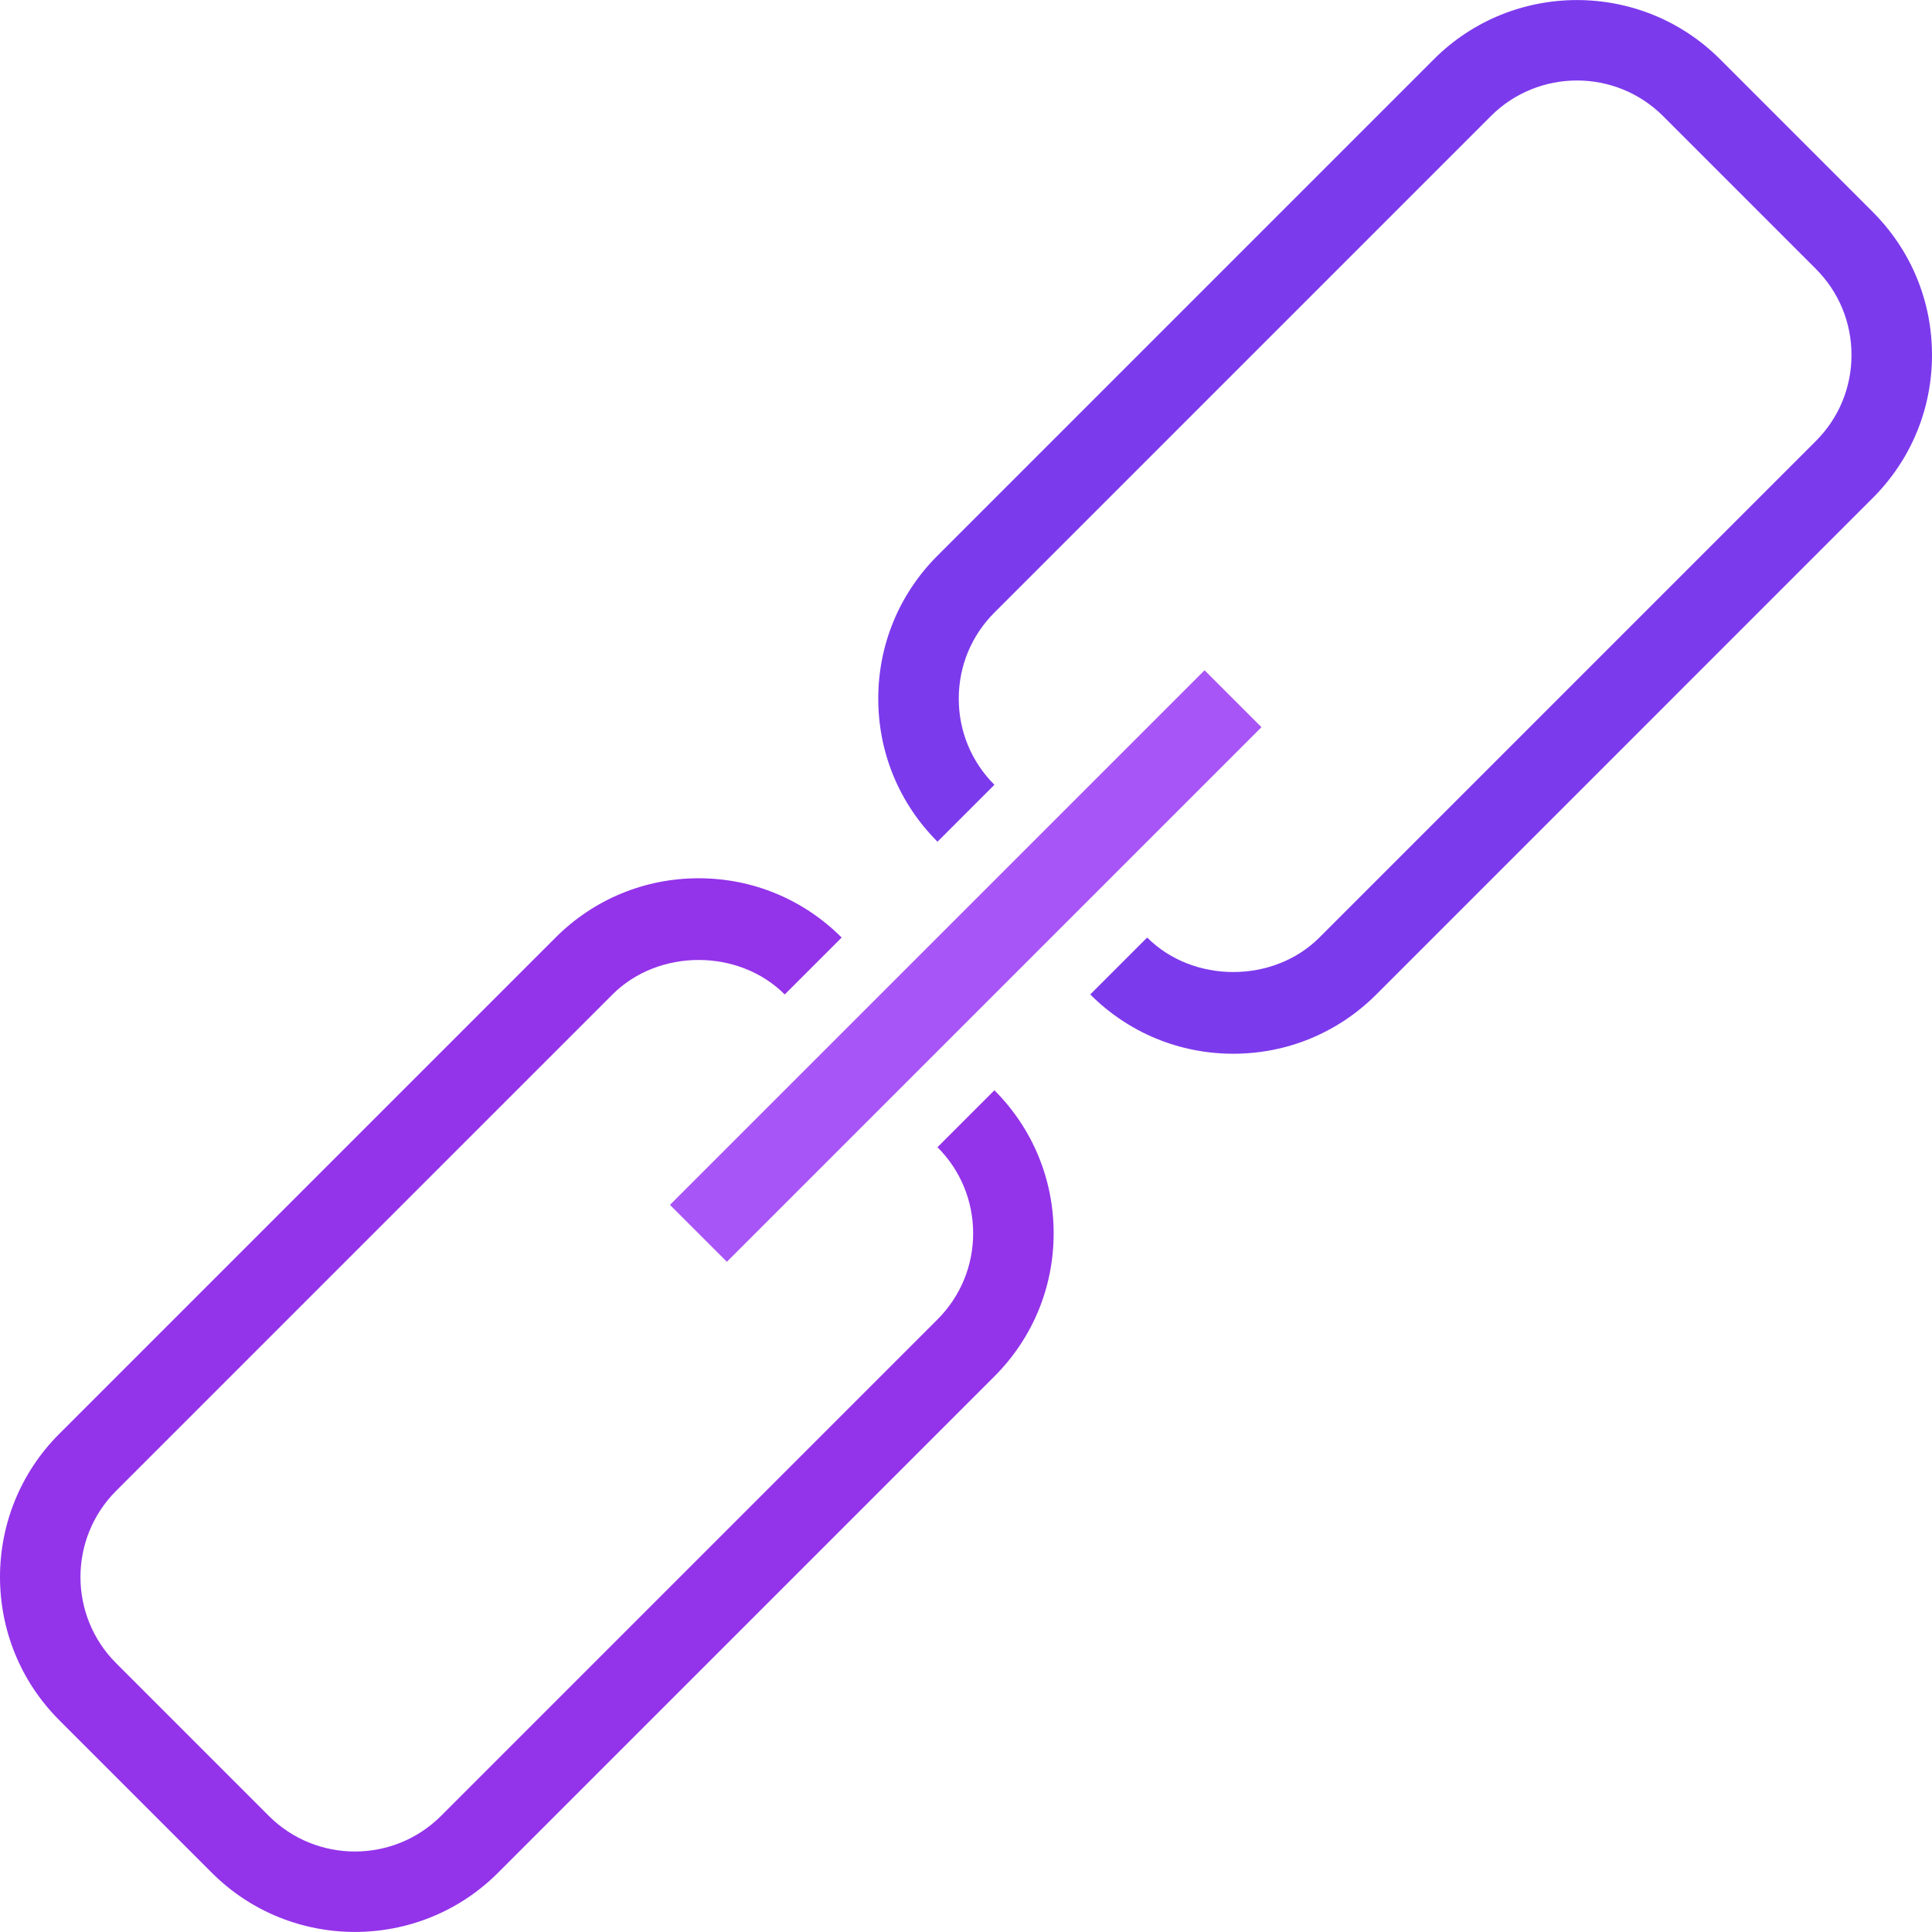
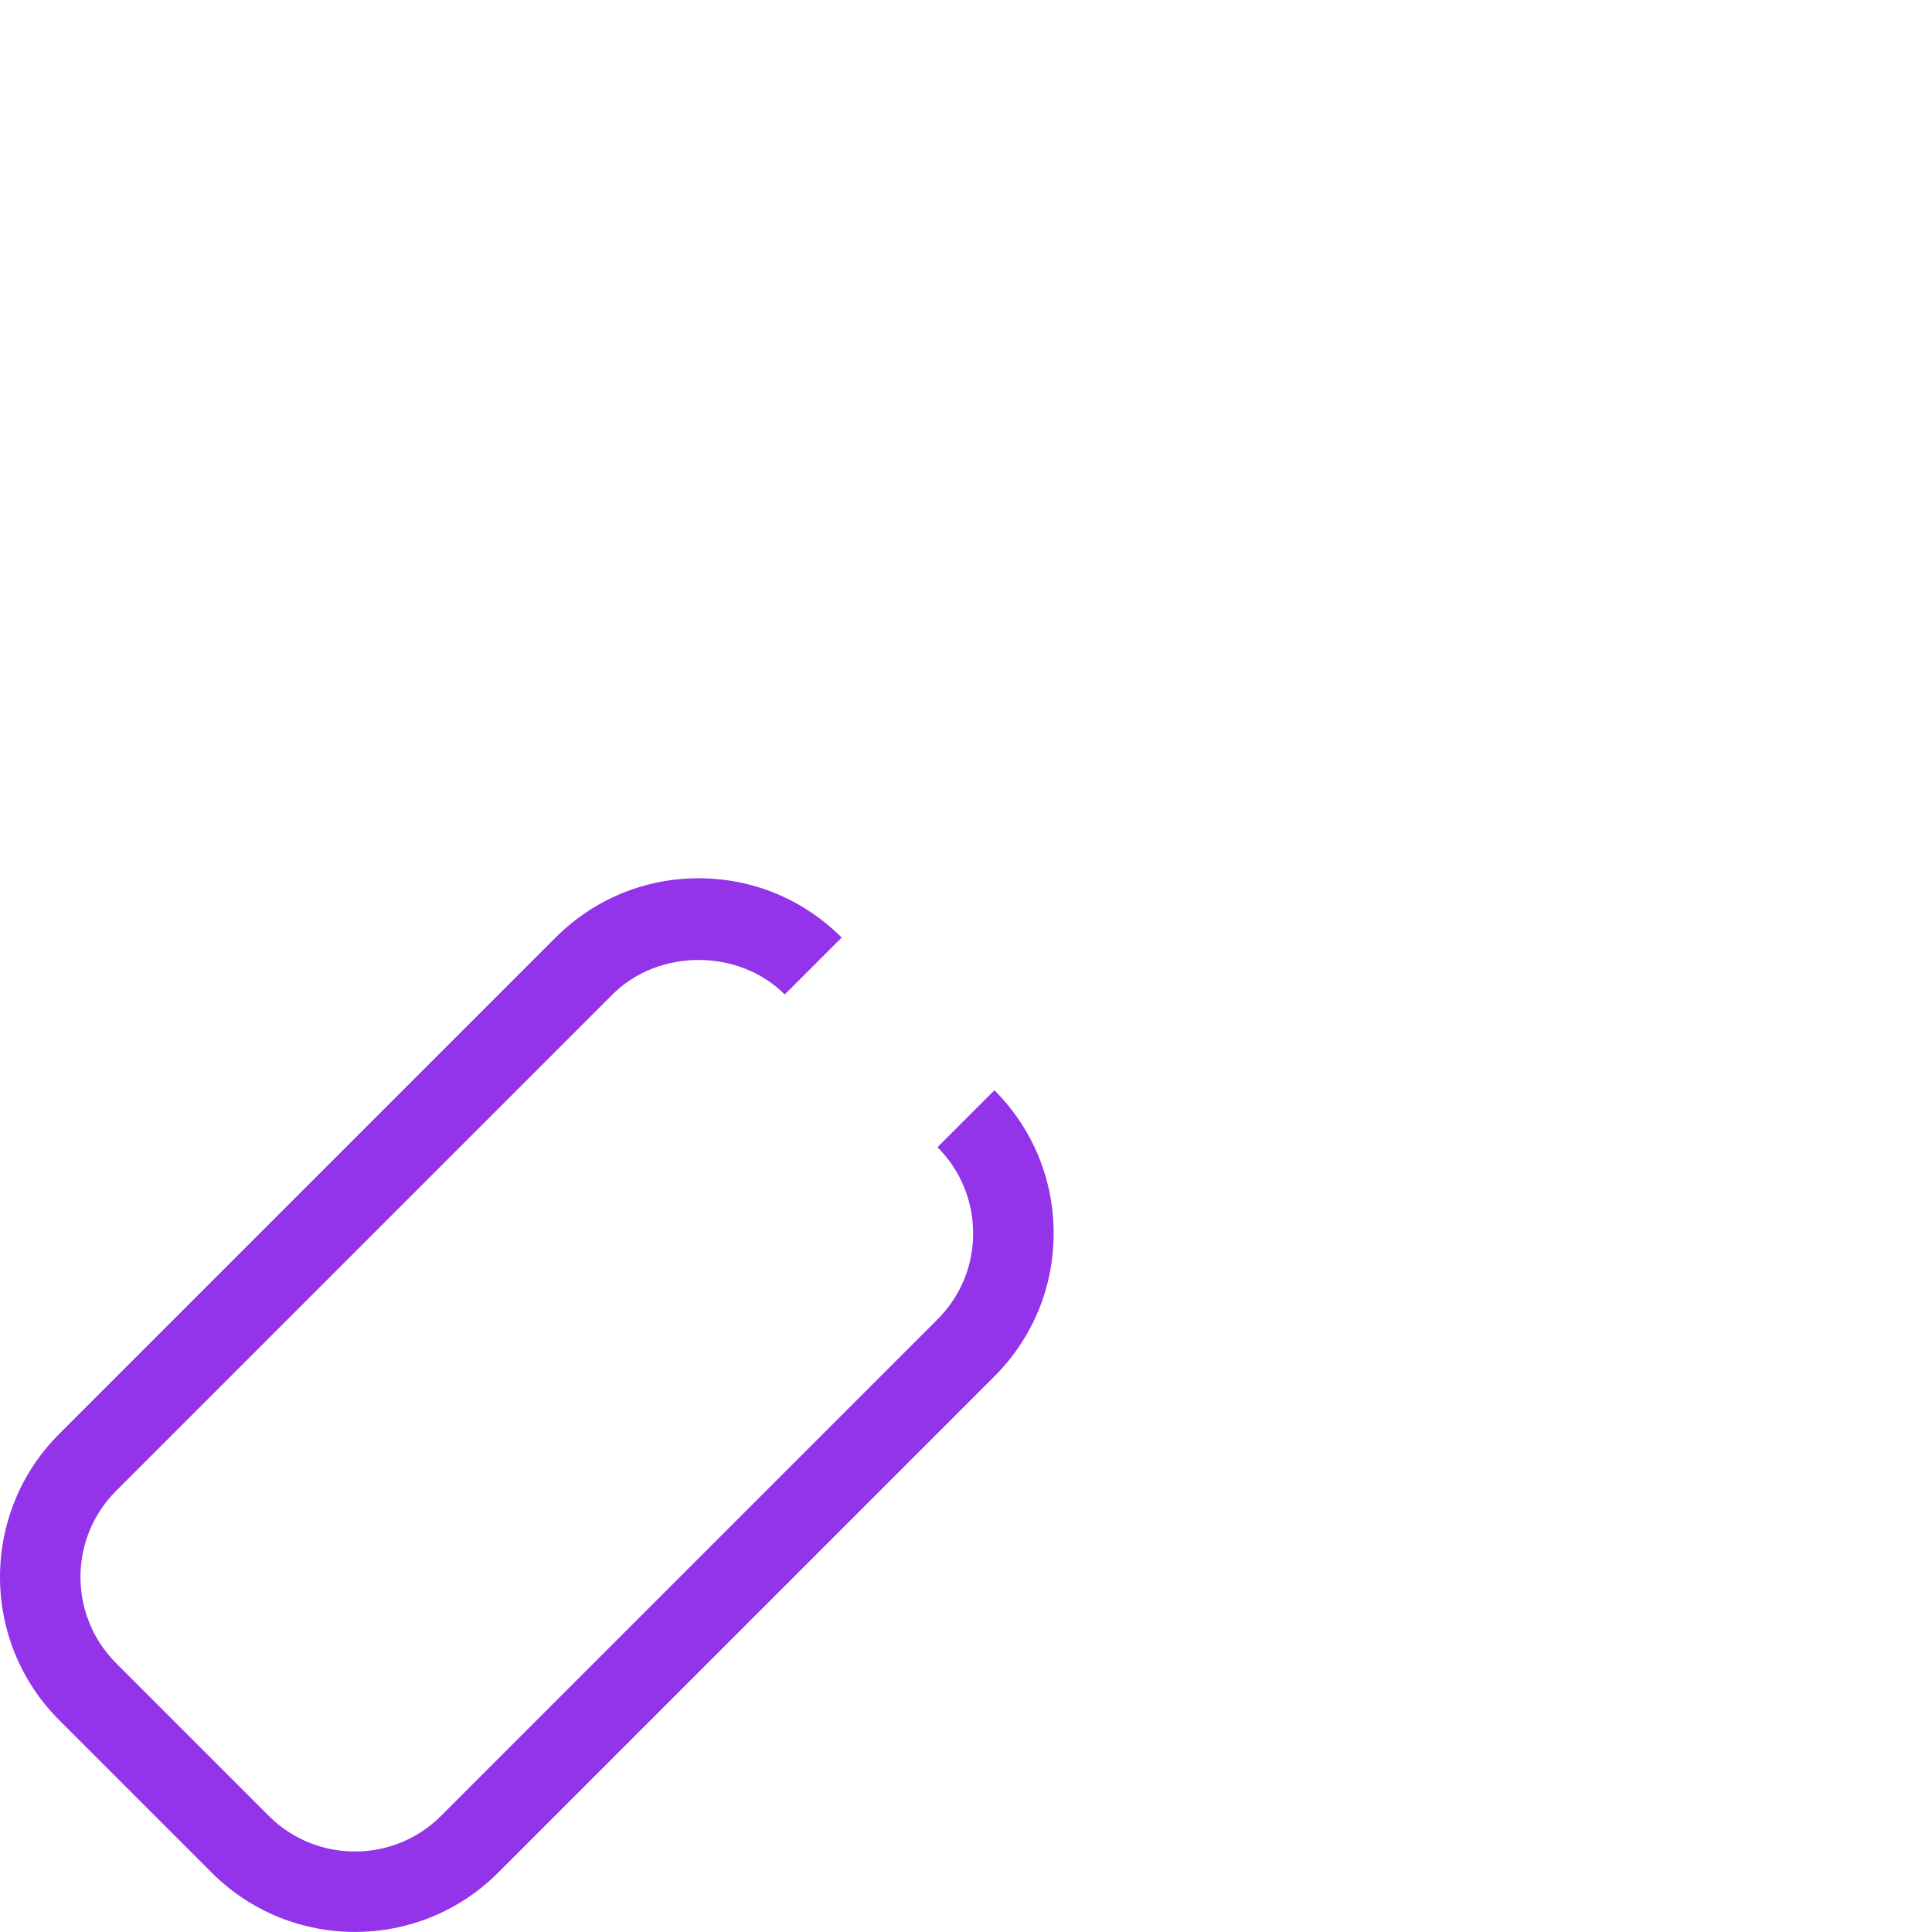
<svg xmlns="http://www.w3.org/2000/svg" viewBox="0 0 491.494 491.494">
-   <path fill="#7C3AED" d="M476.419,53.917l-38.855-38.86c-20.06-20.05-52.705-20.06-72.775,0l-126.295,126.3c-9.72,9.71-15.07,22.64-15.07,36.38     c0,13.75,5.35,26.67,15.07,36.39l14.48-14.48c-5.85-5.85-9.07-13.63-9.07-21.91c0-8.27,3.22-16.05,9.07-21.9l126.295-126.3     c12.08-12.08,31.735-12.08,43.815,0l38.855,38.86c5.85,5.85,9.075,13.63,9.075,21.91c0,8.27-3.22,16.05-9.075,21.9l-126.29,126.3     c-11.71,11.7-32.115,11.7-43.815,0l-14.48,14.48c9.715,9.72,22.64,15.08,36.385,15.08s26.67-5.36,36.39-15.08l126.29-126.3     c9.72-9.71,15.075-22.63,15.075-36.38S486.139,63.638,476.419,53.917z" />
  <path fill="#9333EA" d="M252.974,277.368l-14.48,14.48c5.85,5.85,9.07,13.63,9.07,21.91c0,8.27-3.22,16.05-9.07,21.9l-126.295,126.3     c-12.08,12.08-31.735,12.08-43.815,0l-38.855-38.86c-12.08-12.08-12.08-31.74,0-43.82l126.29-126.29     c11.71-11.7,32.115-11.7,43.815,0l14.48-14.48c-9.715-9.72-22.64-15.08-36.385-15.08s-26.67,5.36-36.39,15.08l-126.29,126.29     c-20.065,20.07-20.065,52.71,0,72.78l38.855,38.86c10.035,10.03,23.21,15.04,36.39,15.04c13.175,0,26.355-5.01,36.385-15.04     l126.295-126.3c9.72-9.71,15.07-22.64,15.07-36.38C268.044,300.008,262.694,287.088,252.974,277.368z" />
-   <rect fill="#A855F7" transform="matrix(0.707 -0.707 0.707 0.707 -101.796 245.745)" x="149.549" y="235.505" width="192.358" height="20.48" />
</svg>